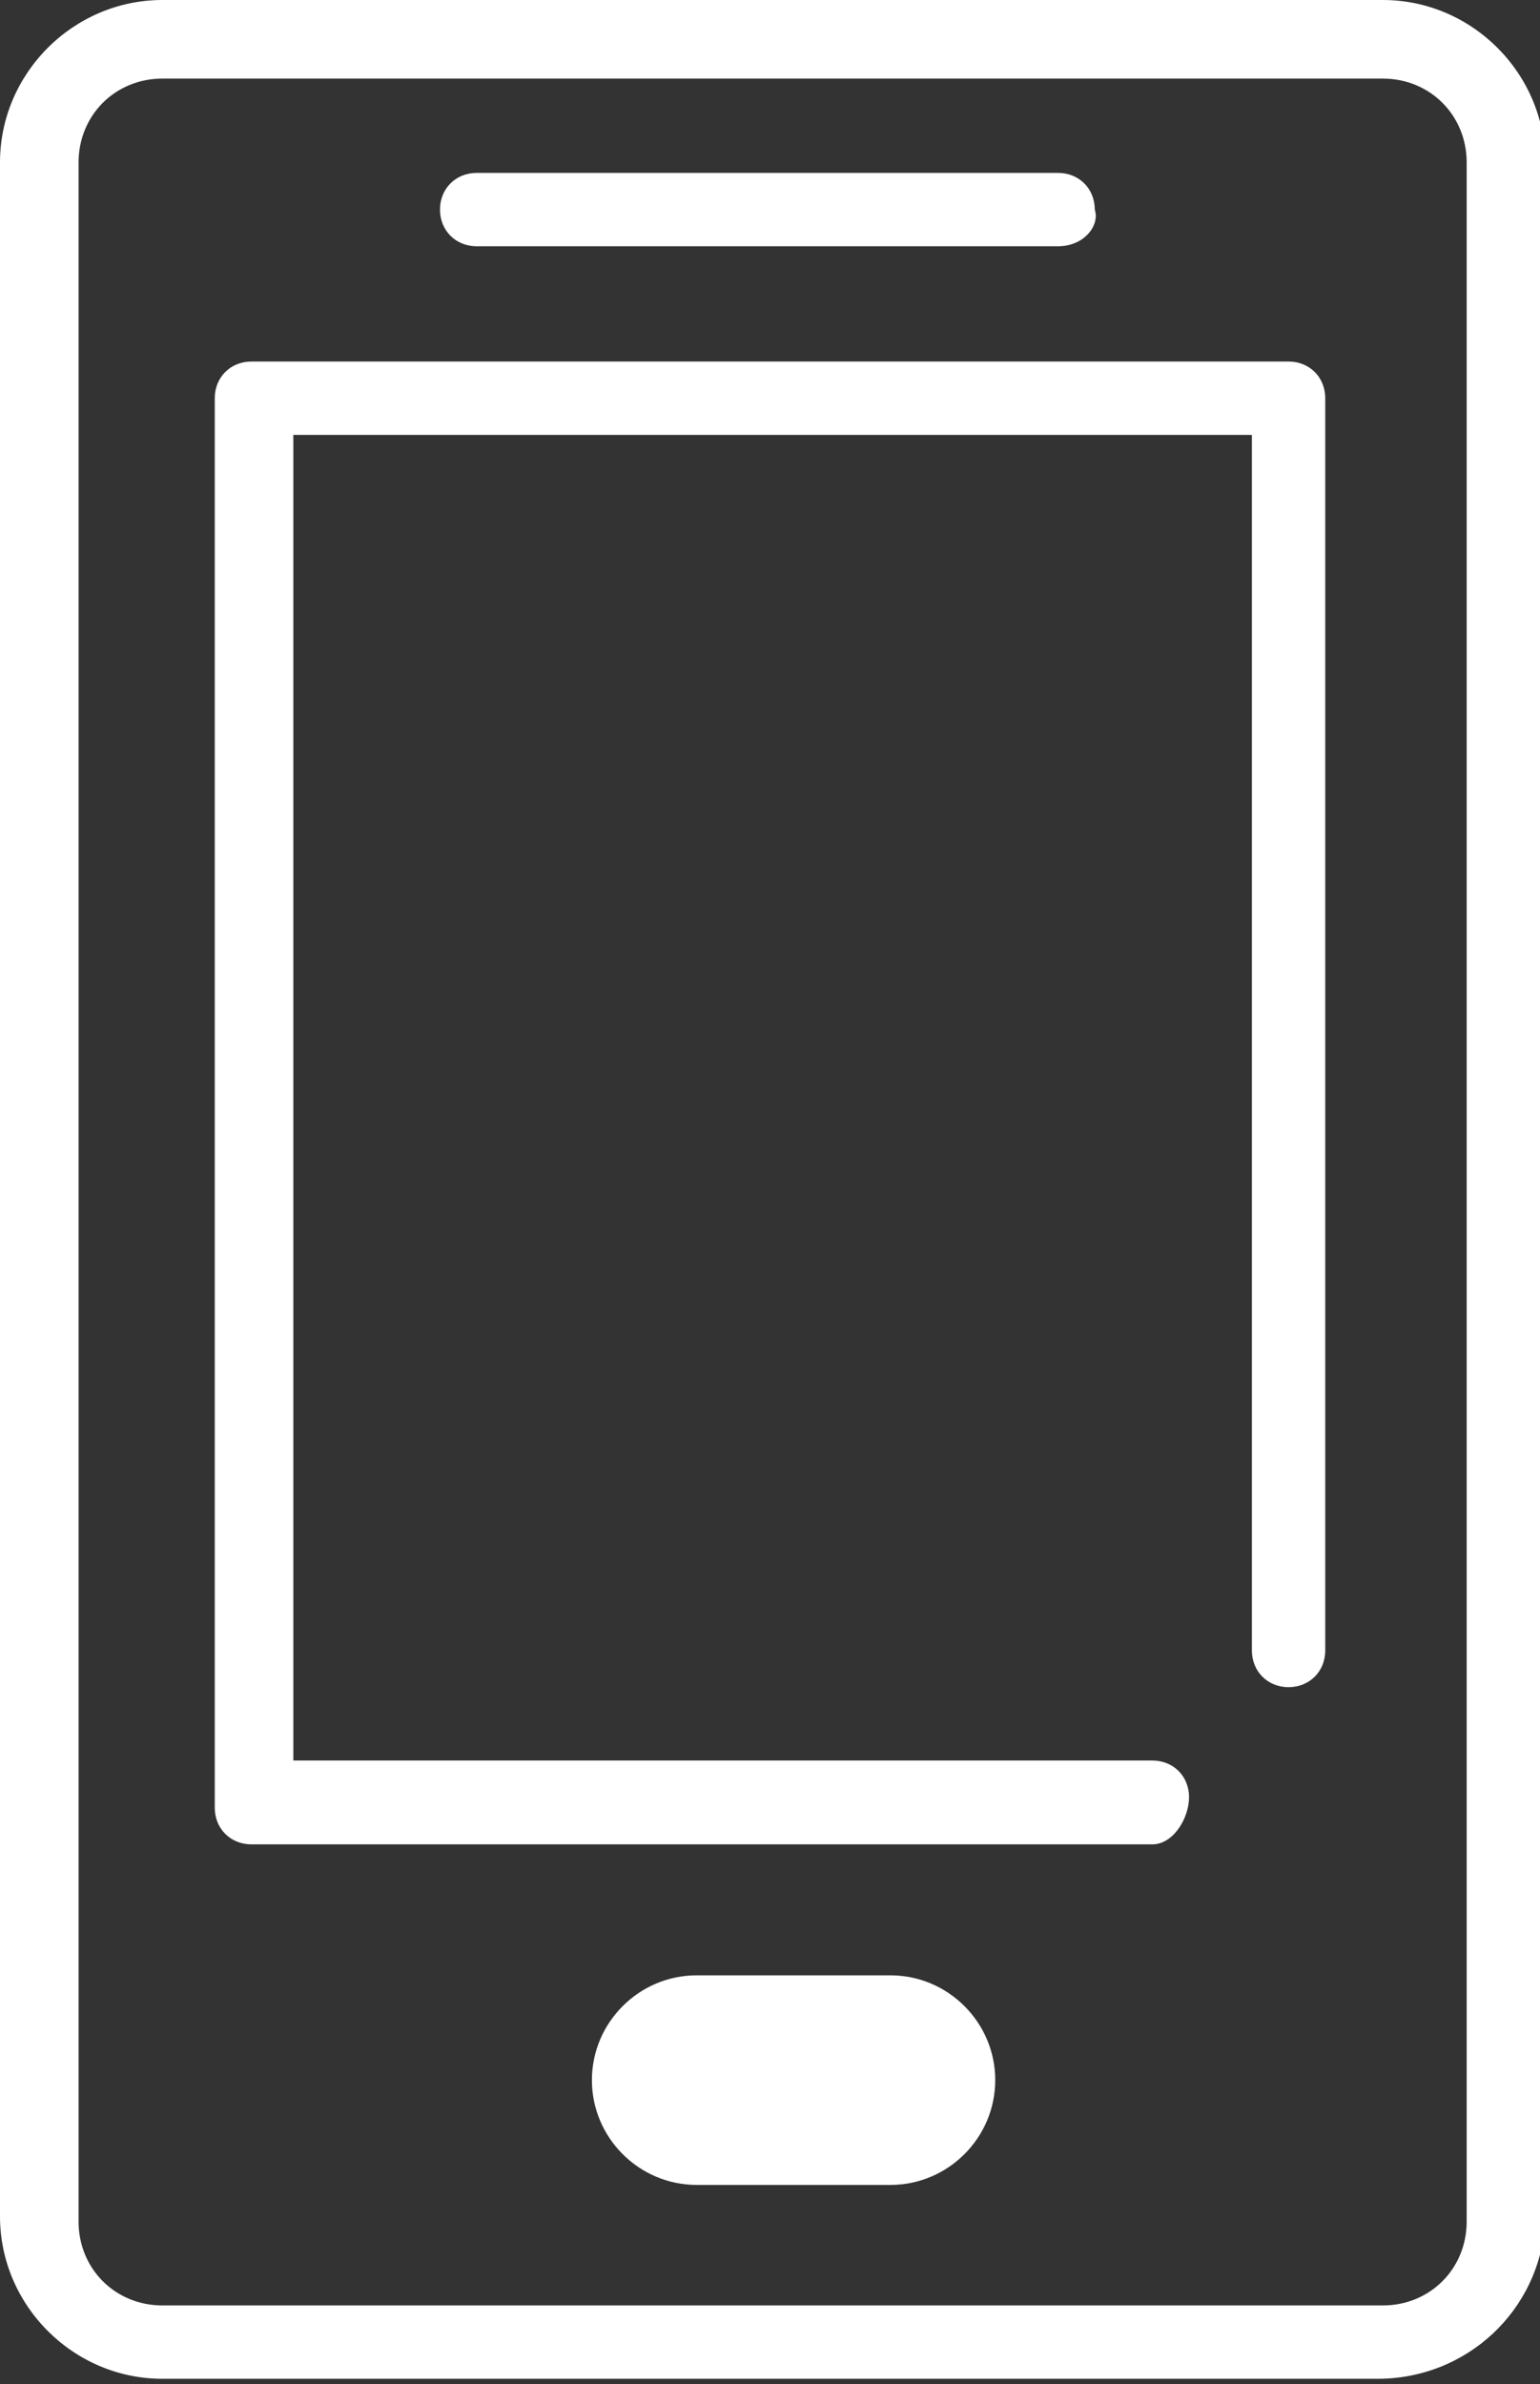
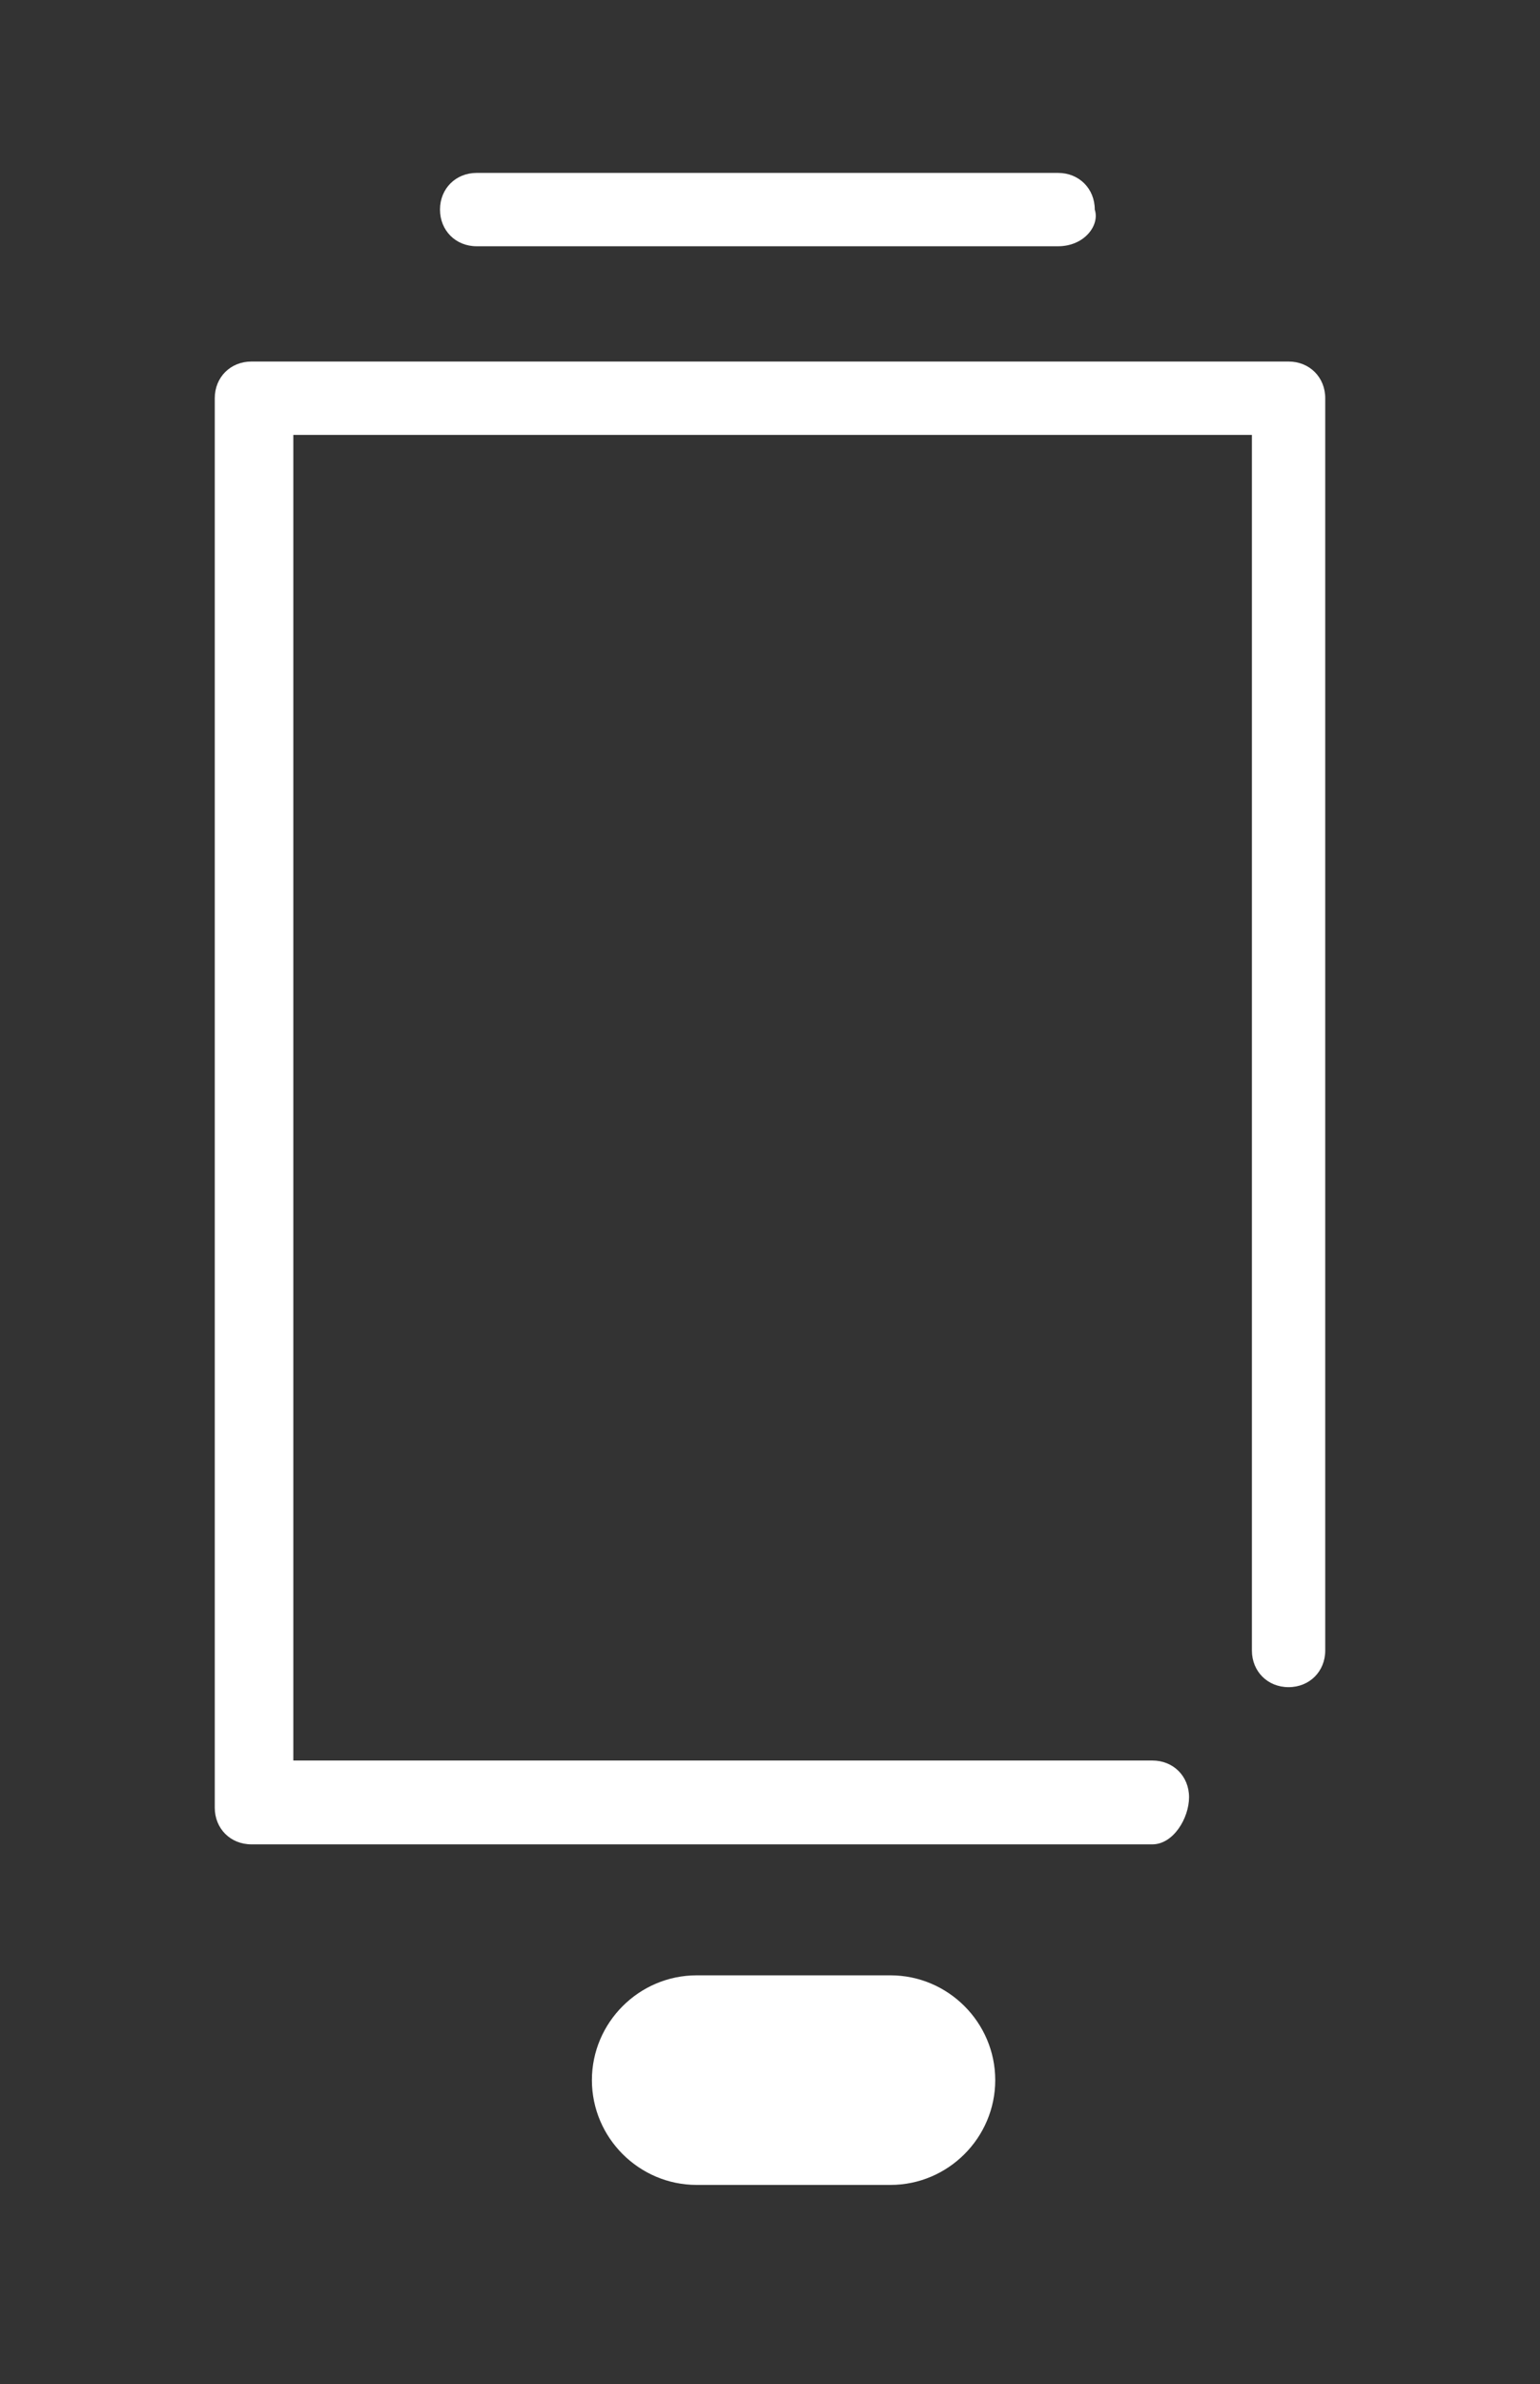
<svg xmlns="http://www.w3.org/2000/svg" version="1.1" id="Ebene_1" x="0px" y="0px" viewBox="0 0 29.4 45.5" width="29.4" height="45.5" style="enable-background:new 0 0 29.4 45.5;" xml:space="preserve">
  <rect x="0" y="0" width="29.4" height="45.5" fill="#333333" stroke="none" />
  <style type="text/css">
	.st0{fill:#FFFFFF;}
</style>
  <g id="XMLID_251_">
    <g id="XMLID_275_">
      <path id="XMLID_276_" class="st0" d="M20.2,4.7H9.1c-0.4,0-0.7-0.3-0.7-0.7c0-0.4,0.3-0.7,0.7-0.7h11.1c0.4,0,0.7,0.3,0.7,0.7    C21,4.3,20.7,4.7,20.2,4.7z" />
    </g>
    <g id="XMLID_271_">
-       <path id="XMLID_272_" class="st0" d="M26.3,45.4H3.1c-1.7,0-3.1-1.4-3.1-3.1V3.1C0,1.4,1.4,0,3.1,0h23.3c1.7,0,3.1,1.4,3.1,3.1    v39.3C29.4,44.1,28,45.4,26.3,45.4z M3.1,1.5c-0.9,0-1.6,0.7-1.6,1.6v39.3c0,0.9,0.7,1.6,1.6,1.6h23.3c0.9,0,1.6-0.7,1.6-1.6V3.1    c0-0.9-0.7-1.6-1.6-1.6H3.1z" />
-     </g>
+       </g>
    <g id="XMLID_268_">
      <path id="XMLID_270_" class="st0" d="M22,35.2H4.8c-0.4,0-0.7-0.3-0.7-0.7V7.6c0-0.4,0.3-0.7,0.7-0.7h19.8c0.4,0,0.7,0.3,0.7,0.7    v23.9c0,0.4-0.3,0.7-0.7,0.7c-0.4,0-0.7-0.3-0.7-0.7V8.3H5.6v25.3H22c0.4,0,0.7,0.3,0.7,0.7S22.4,35.2,22,35.2z" />
    </g>
    <g id="XMLID_252_">
      <path id="XMLID_253_" class="st0" d="M19,39.7c0-1.1-0.9-2-2-2h-3.7c-1.1,0-2,0.9-2,2l0,0c0,1.1,0.9,2,2,2H17    C18.1,41.7,19,40.8,19,39.7L19,39.7z" />
    </g>
  </g>
</svg>